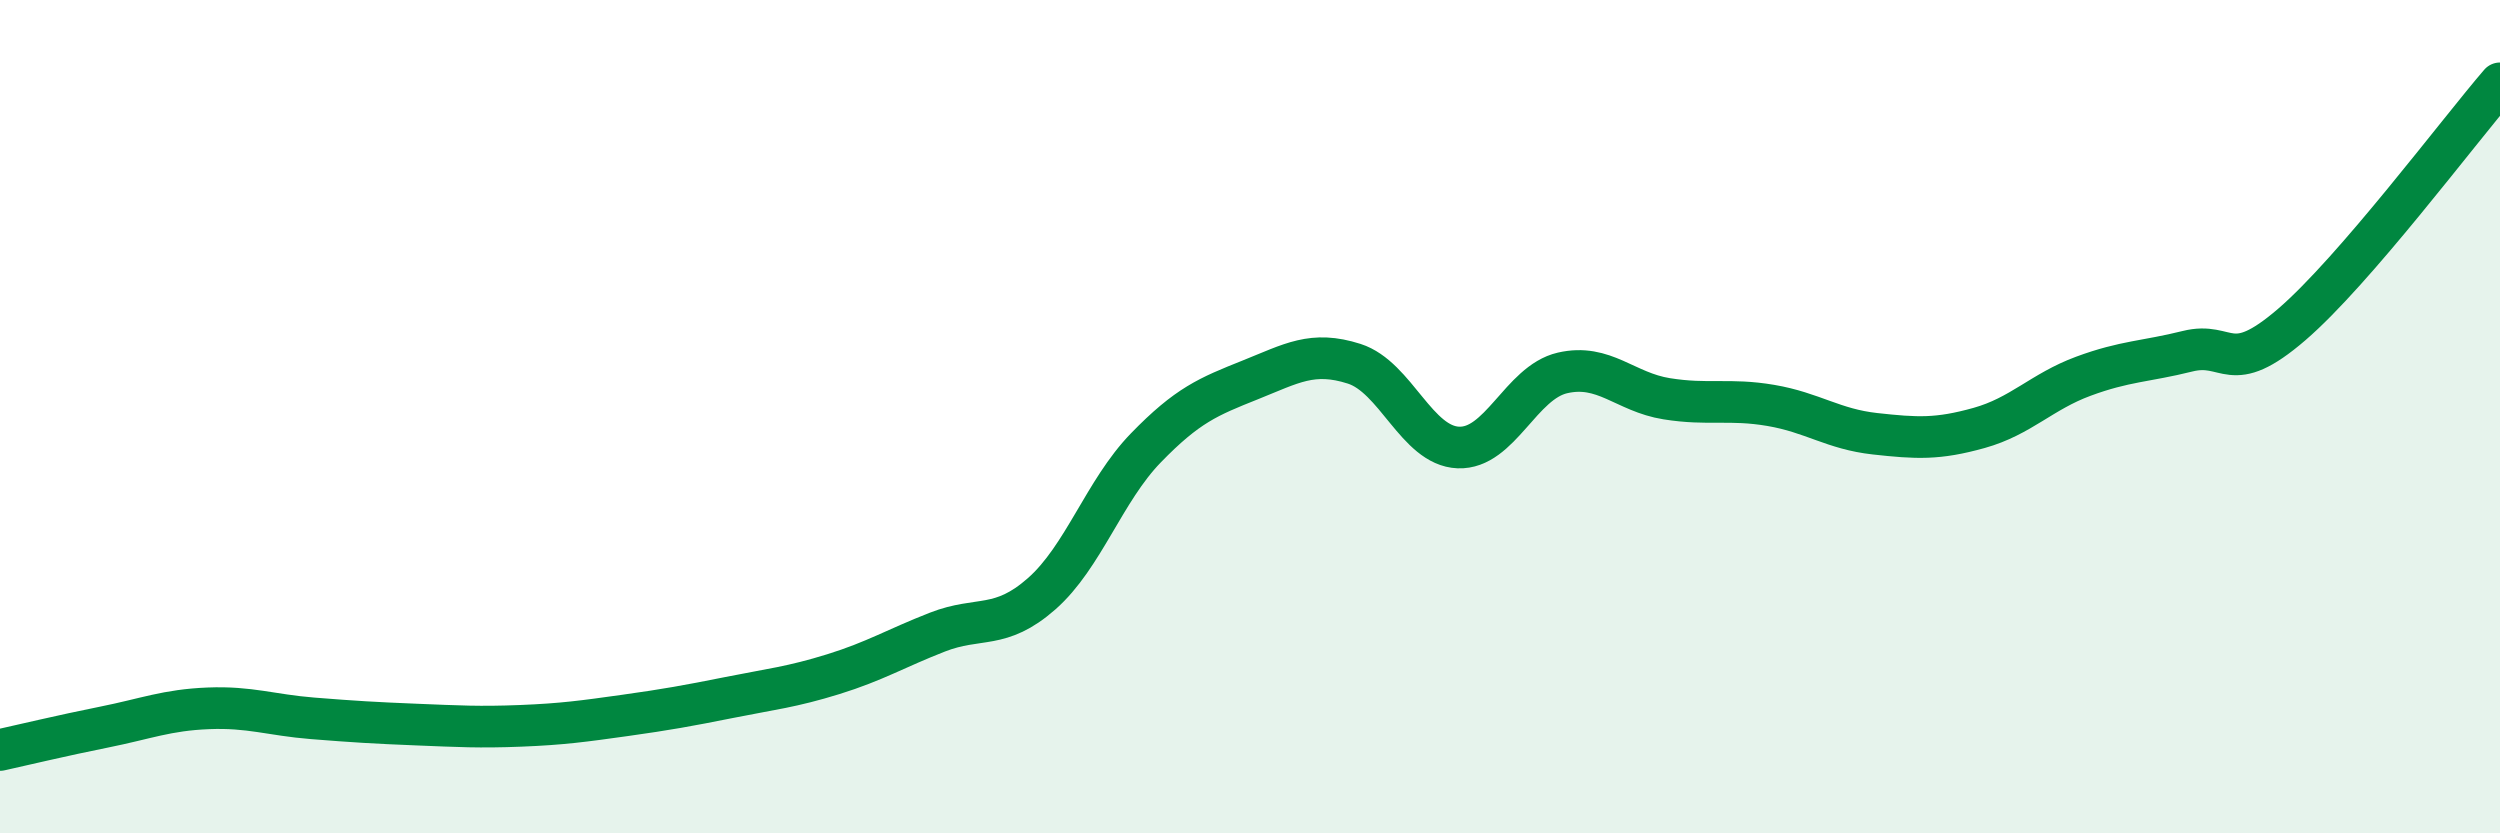
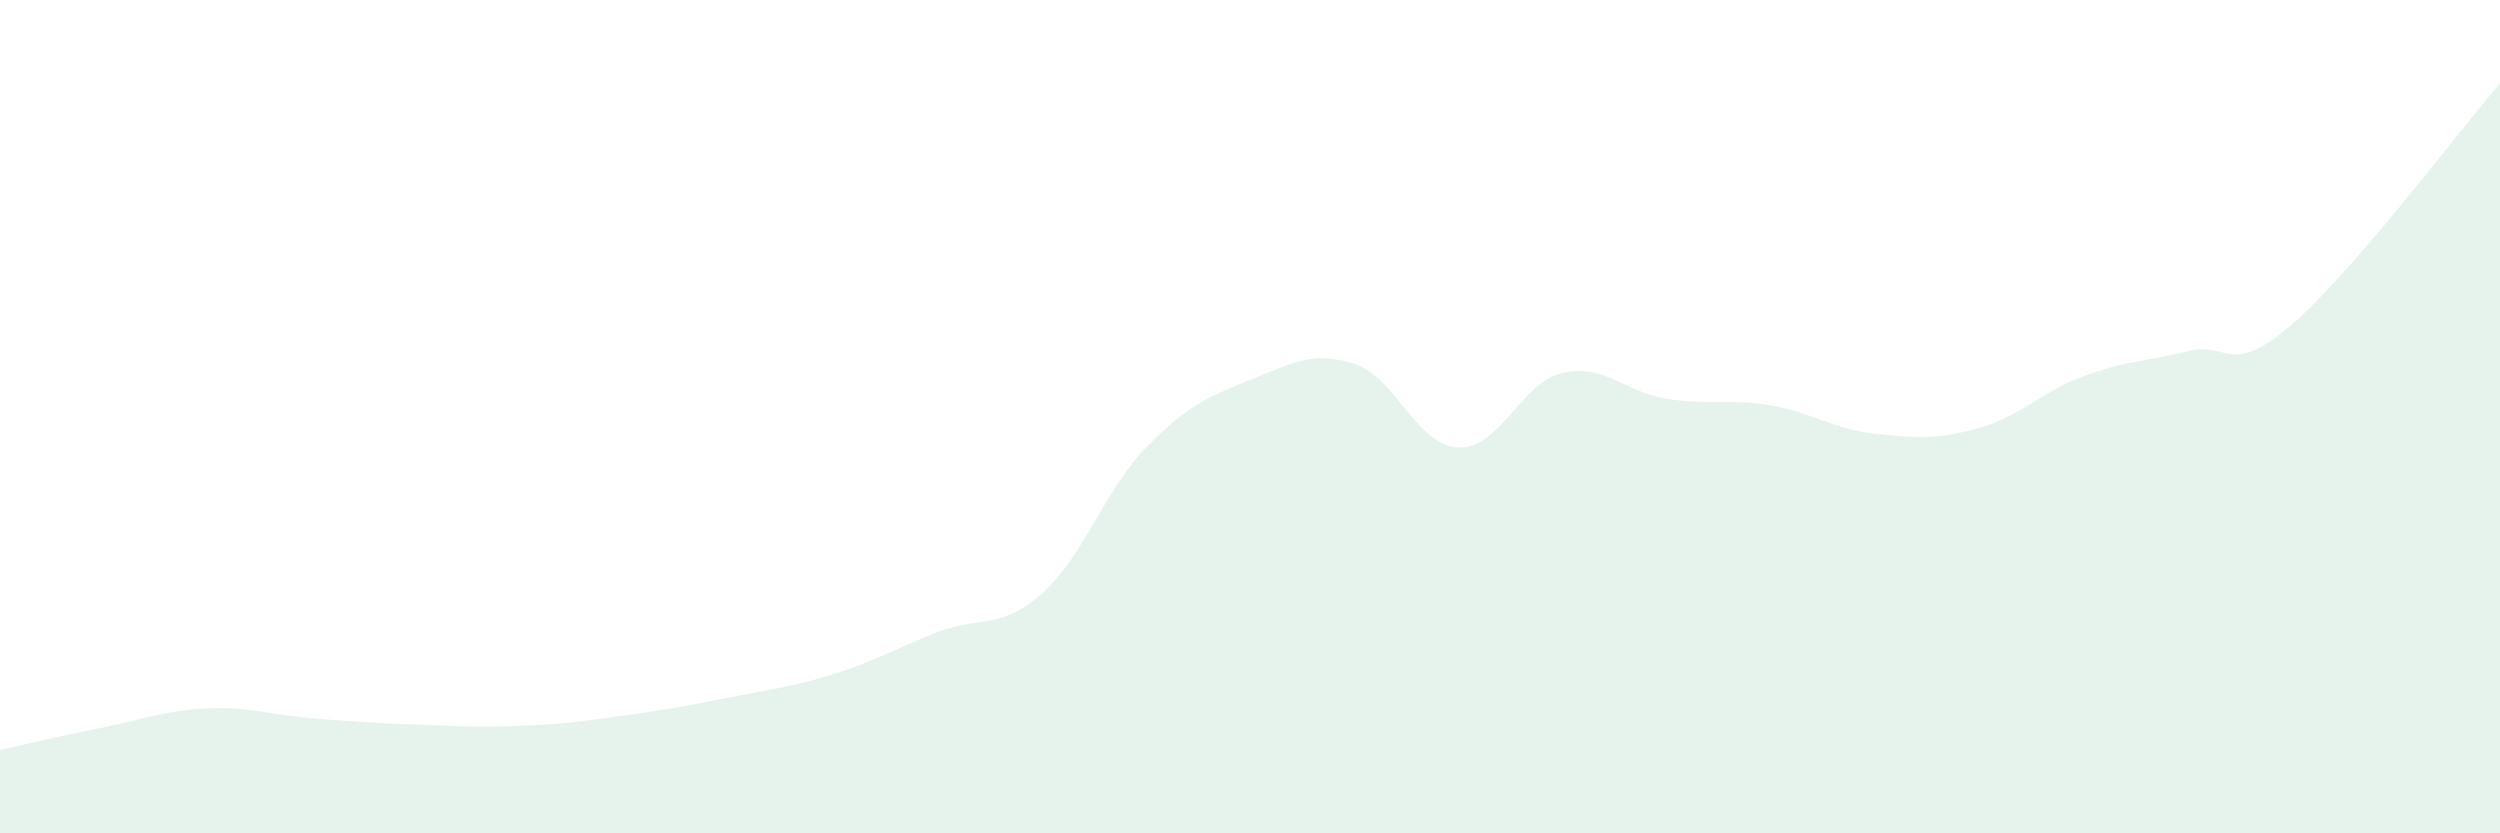
<svg xmlns="http://www.w3.org/2000/svg" width="60" height="20" viewBox="0 0 60 20">
  <path d="M 0,18 C 0.5,17.89 1.5,17.65 2.5,17.45 C 3.5,17.25 4,17.04 5,17 C 6,16.96 6.5,17.16 7.5,17.24 C 8.5,17.32 9,17.35 10,17.39 C 11,17.43 11.5,17.46 12.5,17.42 C 13.5,17.38 14,17.31 15,17.17 C 16,17.03 16.5,16.94 17.5,16.74 C 18.5,16.54 19,16.49 20,16.18 C 21,15.87 21.5,15.56 22.5,15.17 C 23.5,14.78 24,15.13 25,14.25 C 26,13.37 26.5,11.78 27.5,10.75 C 28.5,9.72 29,9.52 30,9.12 C 31,8.72 31.5,8.41 32.5,8.73 C 33.5,9.05 34,10.7 35,10.74 C 36,10.78 36.5,9.18 37.5,8.95 C 38.5,8.72 39,9.41 40,9.57 C 41,9.73 41.5,9.56 42.5,9.73 C 43.5,9.9 44,10.3 45,10.41 C 46,10.52 46.5,10.55 47.5,10.27 C 48.5,9.99 49,9.4 50,9.03 C 51,8.66 51.5,8.68 52.5,8.43 C 53.5,8.18 53.5,9.08 55,7.79 C 56.5,6.5 59,3.16 60,2L60 20L0 20Z" fill="#008740" opacity="0.1" stroke-linecap="round" stroke-linejoin="round" />
-   <path d="M 0,18 C 0.5,17.89 1.5,17.65 2.5,17.45 C 3.5,17.25 4,17.04 5,17 C 6,16.96 6.5,17.16 7.5,17.24 C 8.5,17.32 9,17.35 10,17.39 C 11,17.43 11.5,17.46 12.5,17.42 C 13.5,17.38 14,17.31 15,17.17 C 16,17.03 16.5,16.94 17.5,16.74 C 18.5,16.54 19,16.49 20,16.18 C 21,15.87 21.5,15.56 22.5,15.17 C 23.5,14.78 24,15.13 25,14.25 C 26,13.37 26.5,11.78 27.5,10.75 C 28.5,9.72 29,9.52 30,9.12 C 31,8.72 31.5,8.41 32.5,8.73 C 33.5,9.05 34,10.7 35,10.74 C 36,10.78 36.5,9.18 37.5,8.95 C 38.5,8.72 39,9.41 40,9.57 C 41,9.73 41.5,9.56 42.5,9.73 C 43.5,9.9 44,10.3 45,10.41 C 46,10.52 46.5,10.55 47.5,10.27 C 48.5,9.99 49,9.4 50,9.03 C 51,8.66 51.5,8.68 52.5,8.43 C 53.5,8.18 53.5,9.08 55,7.79 C 56.5,6.5 59,3.16 60,2" stroke="#008740" stroke-width="1" fill="none" stroke-linecap="round" stroke-linejoin="round" />
</svg>